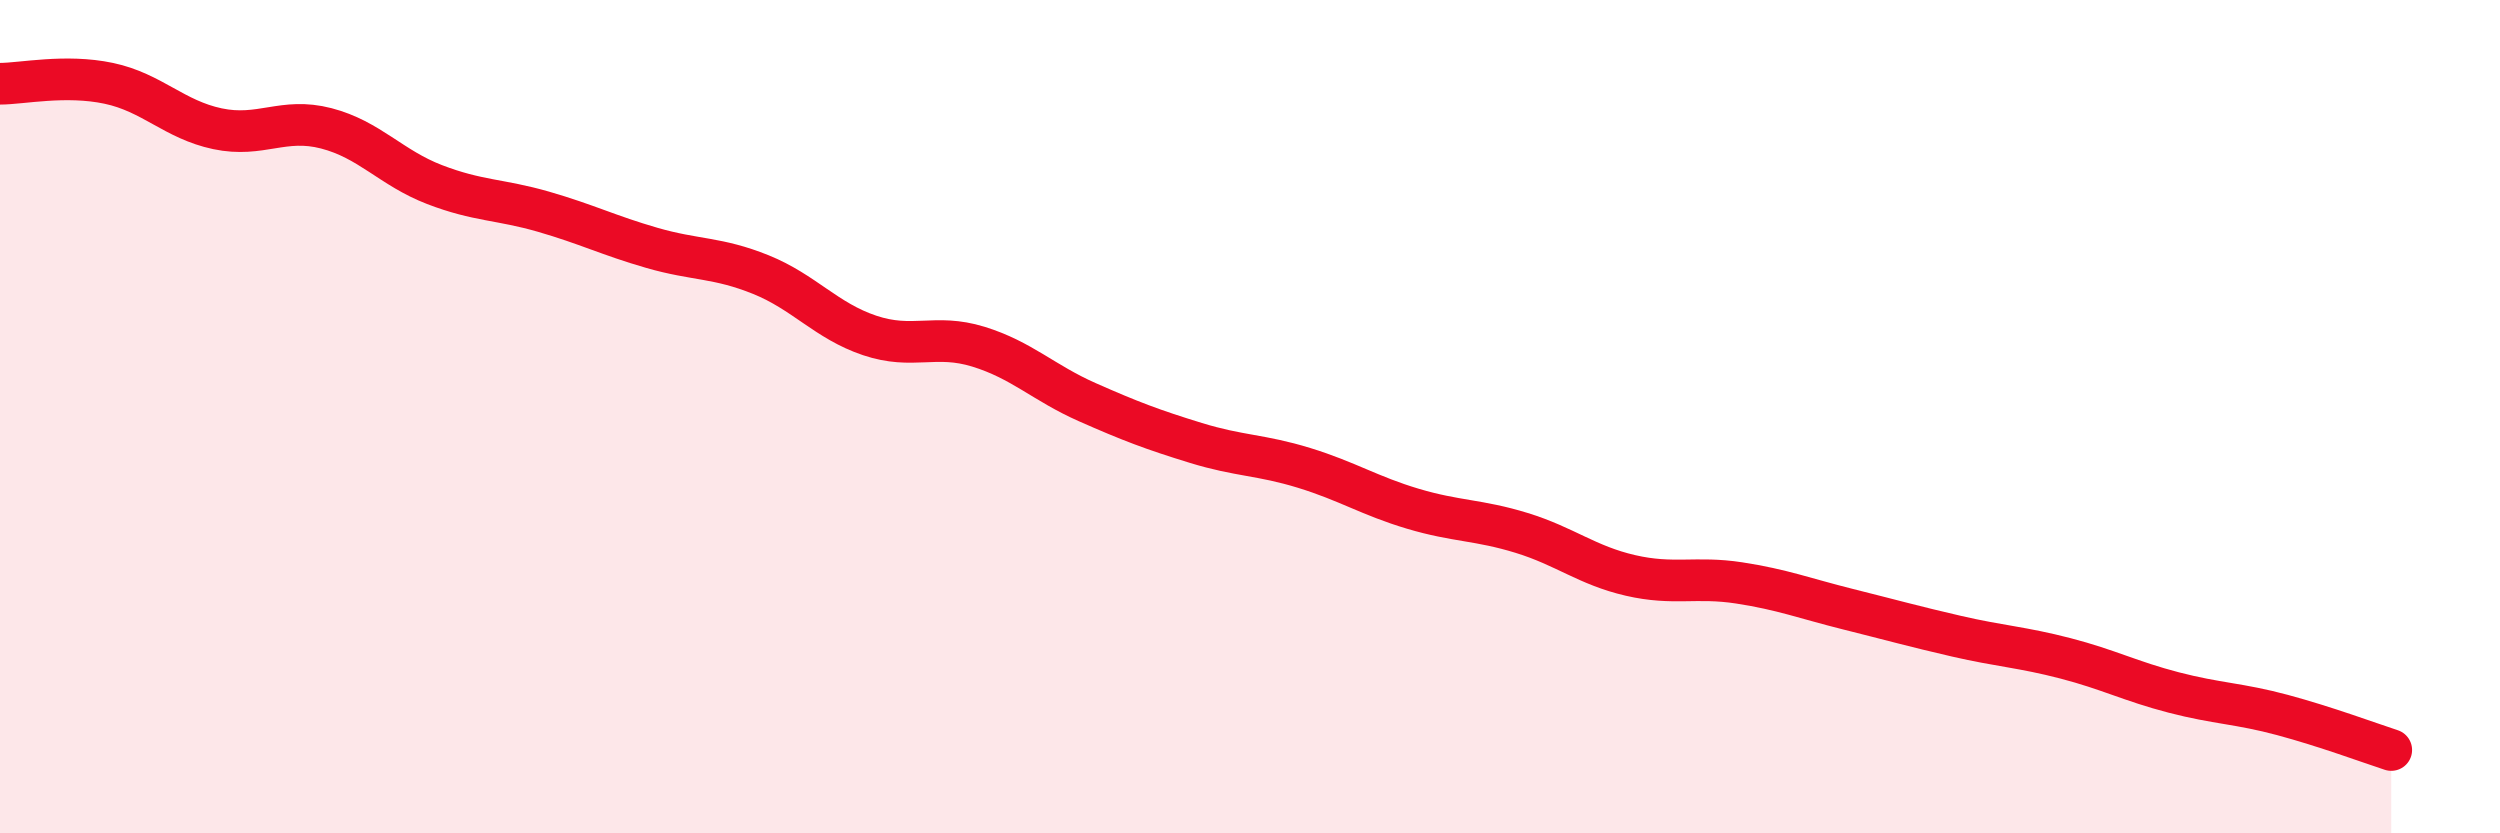
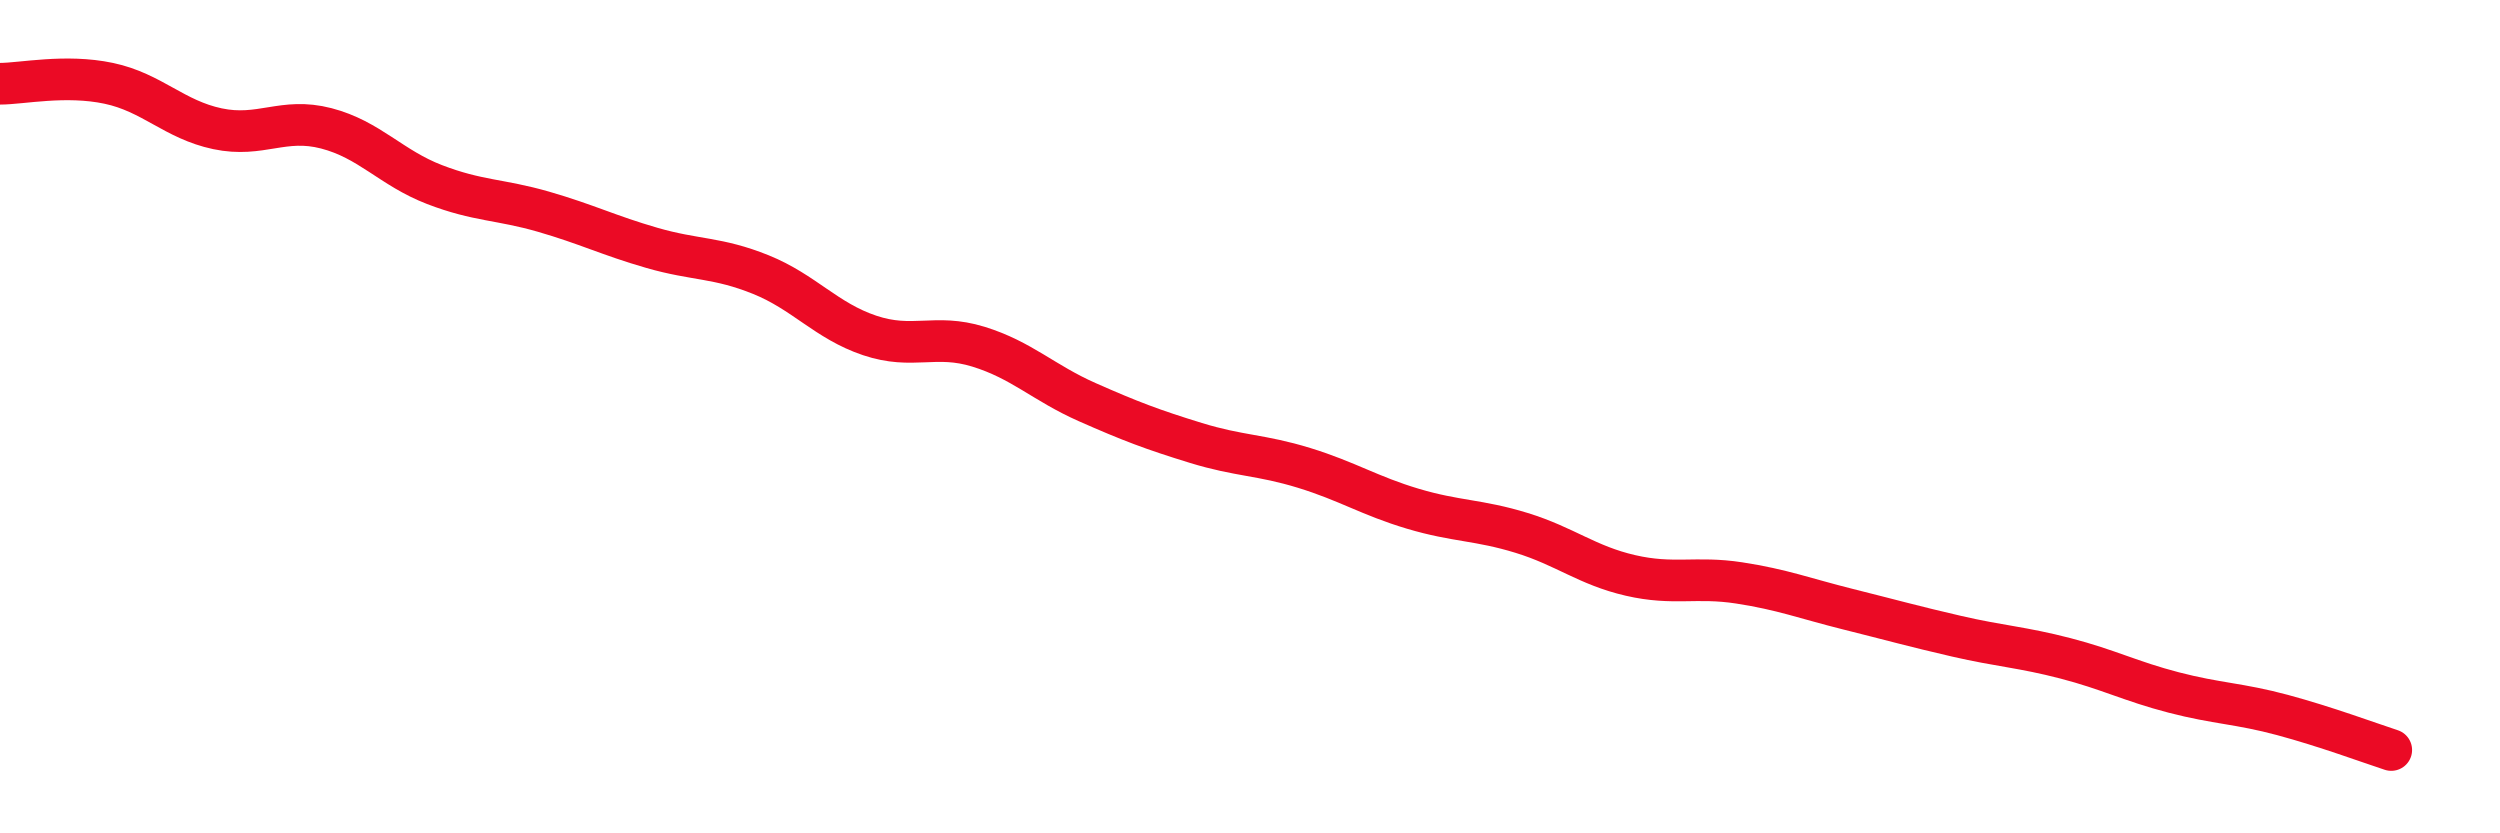
<svg xmlns="http://www.w3.org/2000/svg" width="60" height="20" viewBox="0 0 60 20">
-   <path d="M 0,2.01 C 0.52,2.01 1.57,1.78 2.61,2 C 3.65,2.22 4.18,2.87 5.22,3.09 C 6.26,3.31 6.79,2.81 7.83,3.08 C 8.87,3.35 9.39,4.03 10.43,4.43 C 11.47,4.83 12,4.78 13.04,5.08 C 14.08,5.38 14.61,5.65 15.65,5.95 C 16.69,6.25 17.22,6.17 18.26,6.59 C 19.3,7.01 19.83,7.7 20.87,8.05 C 21.91,8.4 22.44,8 23.48,8.32 C 24.52,8.64 25.05,9.19 26.09,9.65 C 27.13,10.11 27.66,10.31 28.7,10.63 C 29.74,10.95 30.26,10.91 31.3,11.23 C 32.34,11.55 32.87,11.9 33.91,12.21 C 34.95,12.52 35.48,12.47 36.52,12.79 C 37.56,13.11 38.09,13.57 39.13,13.81 C 40.17,14.05 40.7,13.83 41.74,13.99 C 42.78,14.15 43.31,14.36 44.35,14.62 C 45.39,14.88 45.92,15.03 46.96,15.27 C 48,15.51 48.53,15.53 49.57,15.8 C 50.61,16.07 51.13,16.35 52.17,16.62 C 53.21,16.89 53.74,16.88 54.78,17.16 C 55.82,17.44 56.87,17.83 57.39,18L57.39 20L0 20Z" fill="#EB0A25" opacity="0.1" stroke-linecap="round" stroke-linejoin="round" />
  <path d="M 0,2.01 C 0.52,2.01 1.57,1.78 2.61,2 C 3.65,2.22 4.18,2.87 5.22,3.09 C 6.26,3.31 6.79,2.81 7.83,3.08 C 8.87,3.35 9.39,4.03 10.43,4.43 C 11.47,4.83 12,4.78 13.04,5.08 C 14.08,5.38 14.61,5.65 15.65,5.95 C 16.69,6.25 17.22,6.17 18.26,6.59 C 19.3,7.01 19.83,7.7 20.87,8.05 C 21.91,8.4 22.44,8 23.48,8.32 C 24.52,8.64 25.05,9.19 26.09,9.65 C 27.13,10.11 27.66,10.31 28.7,10.63 C 29.74,10.95 30.26,10.91 31.3,11.23 C 32.34,11.55 32.87,11.9 33.91,12.21 C 34.95,12.52 35.48,12.47 36.52,12.79 C 37.56,13.11 38.09,13.57 39.13,13.81 C 40.17,14.05 40.7,13.83 41.74,13.99 C 42.78,14.15 43.31,14.36 44.35,14.62 C 45.39,14.88 45.92,15.03 46.96,15.27 C 48,15.51 48.53,15.53 49.57,15.8 C 50.61,16.07 51.13,16.35 52.17,16.62 C 53.21,16.89 53.74,16.88 54.78,17.16 C 55.82,17.44 56.87,17.83 57.39,18" stroke="#EB0A25" stroke-width="1" fill="none" stroke-linecap="round" stroke-linejoin="round" />
</svg>